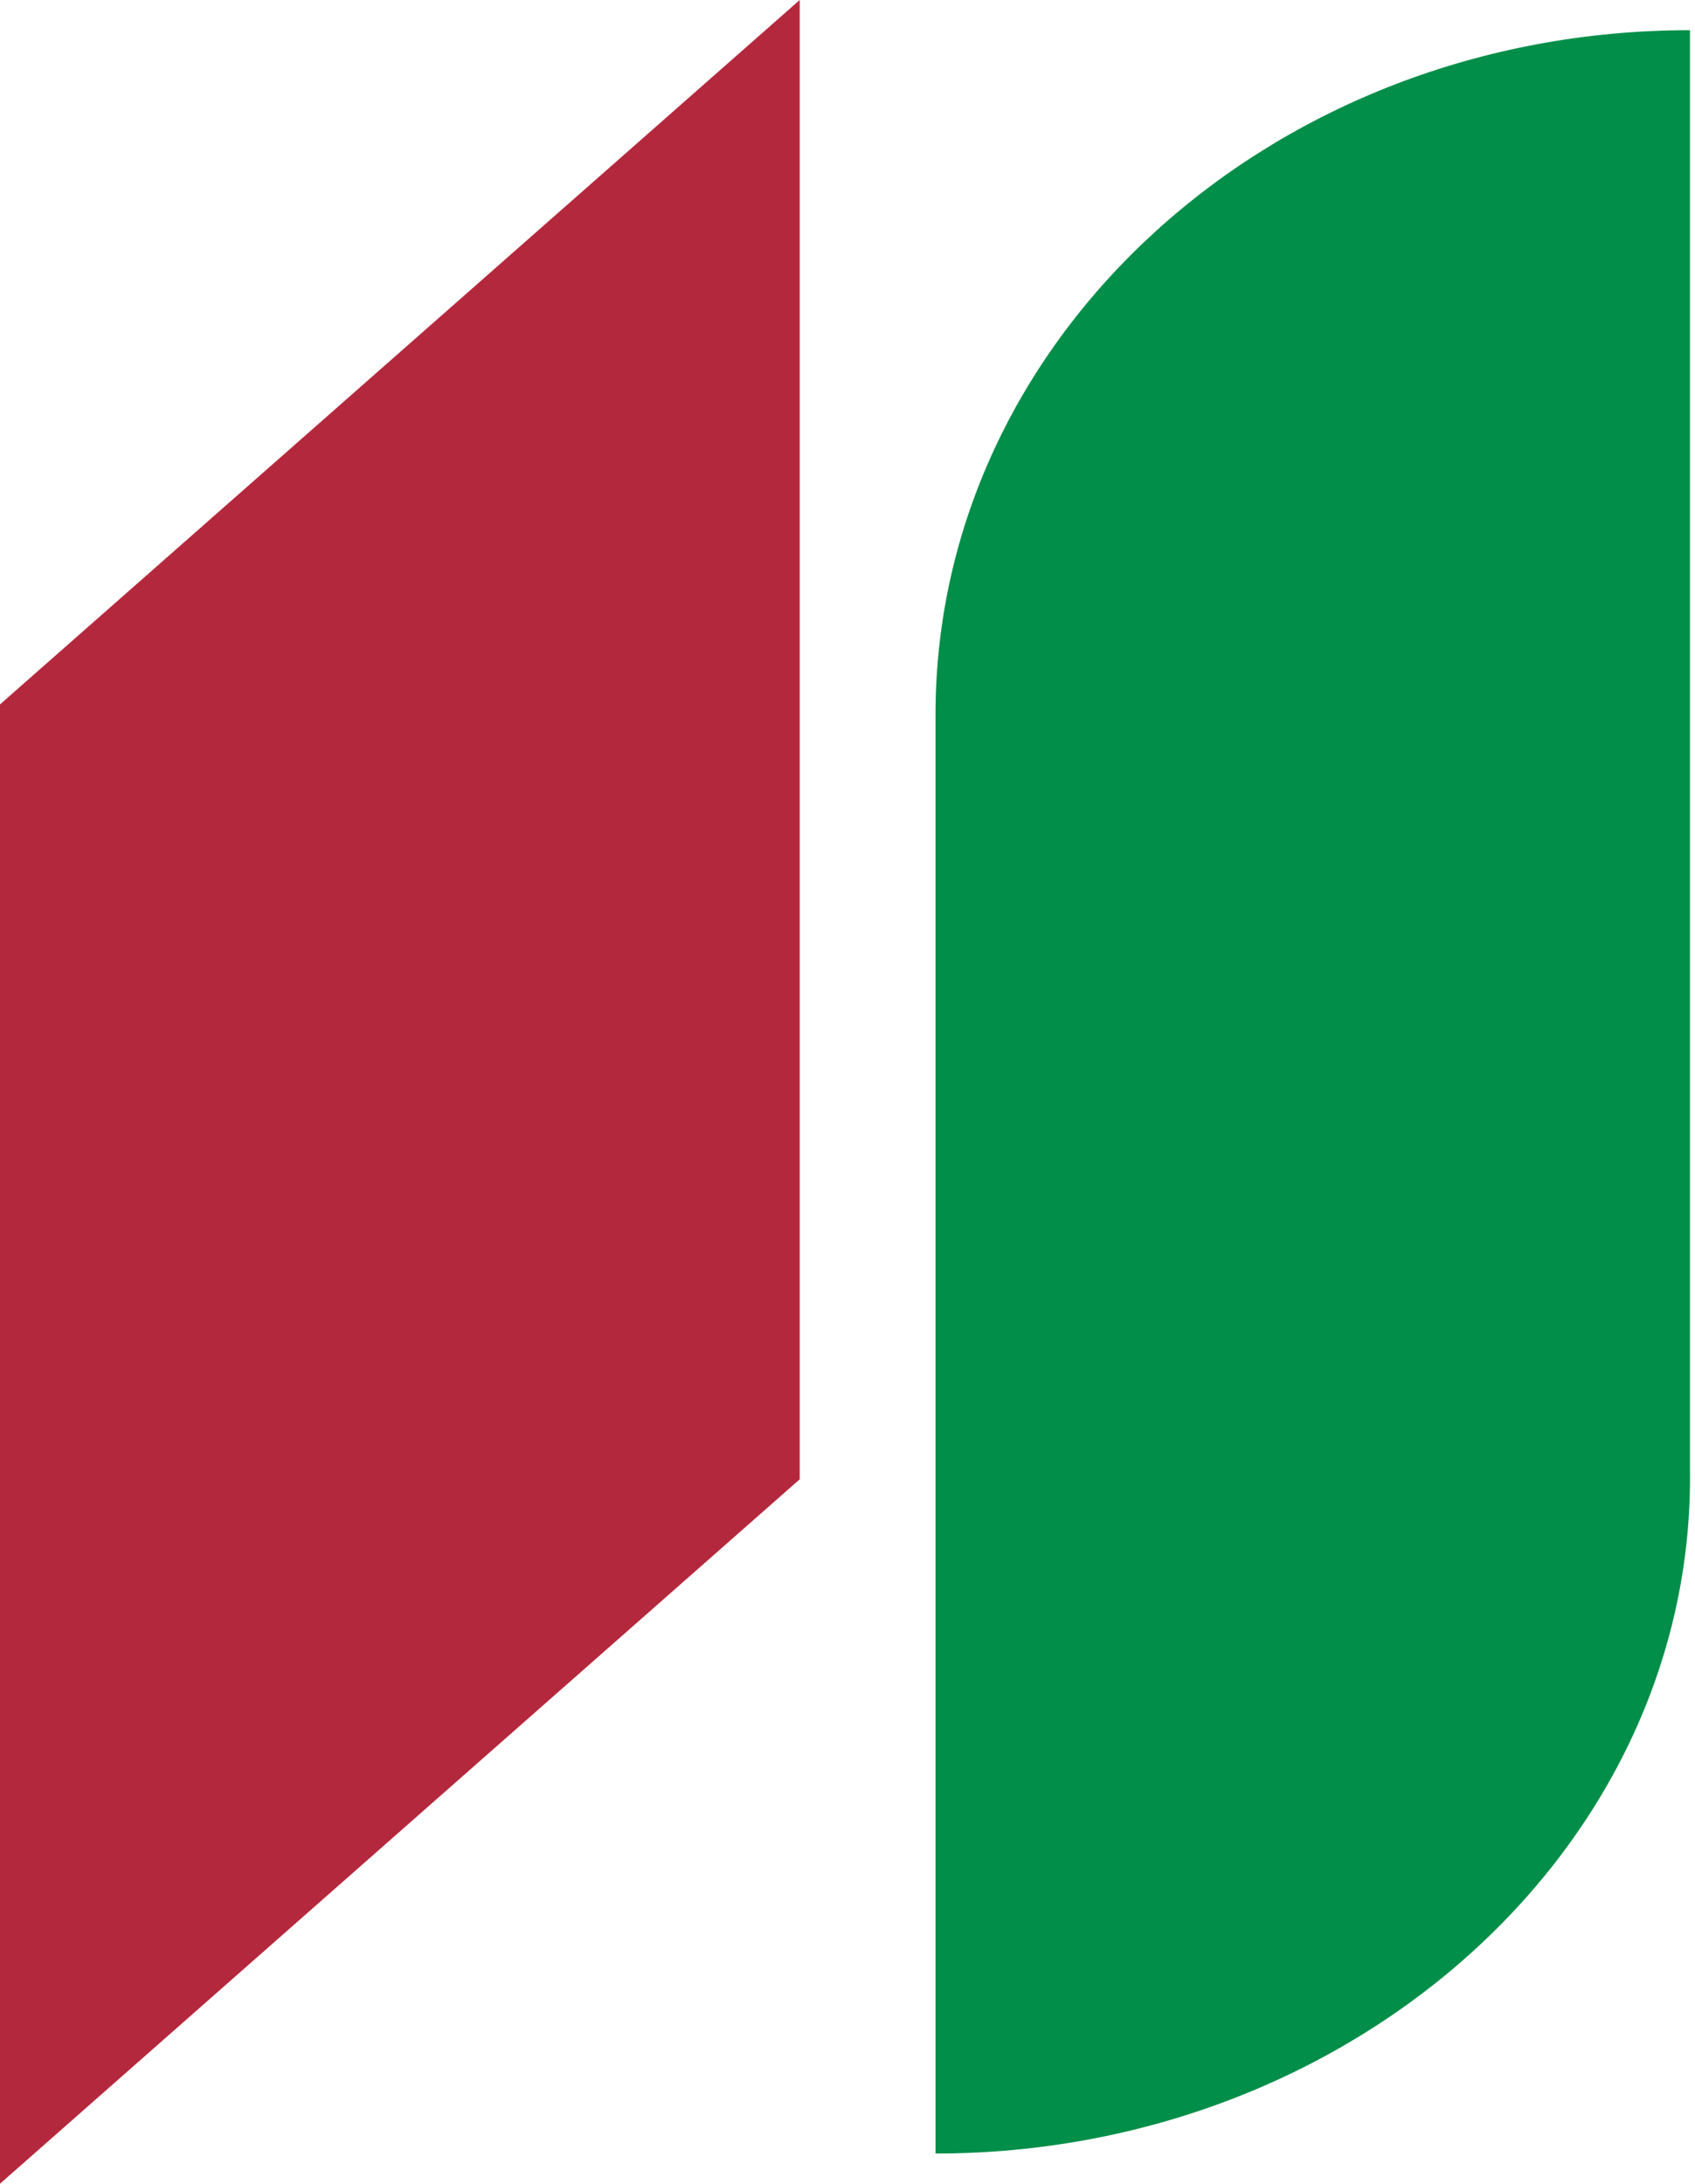
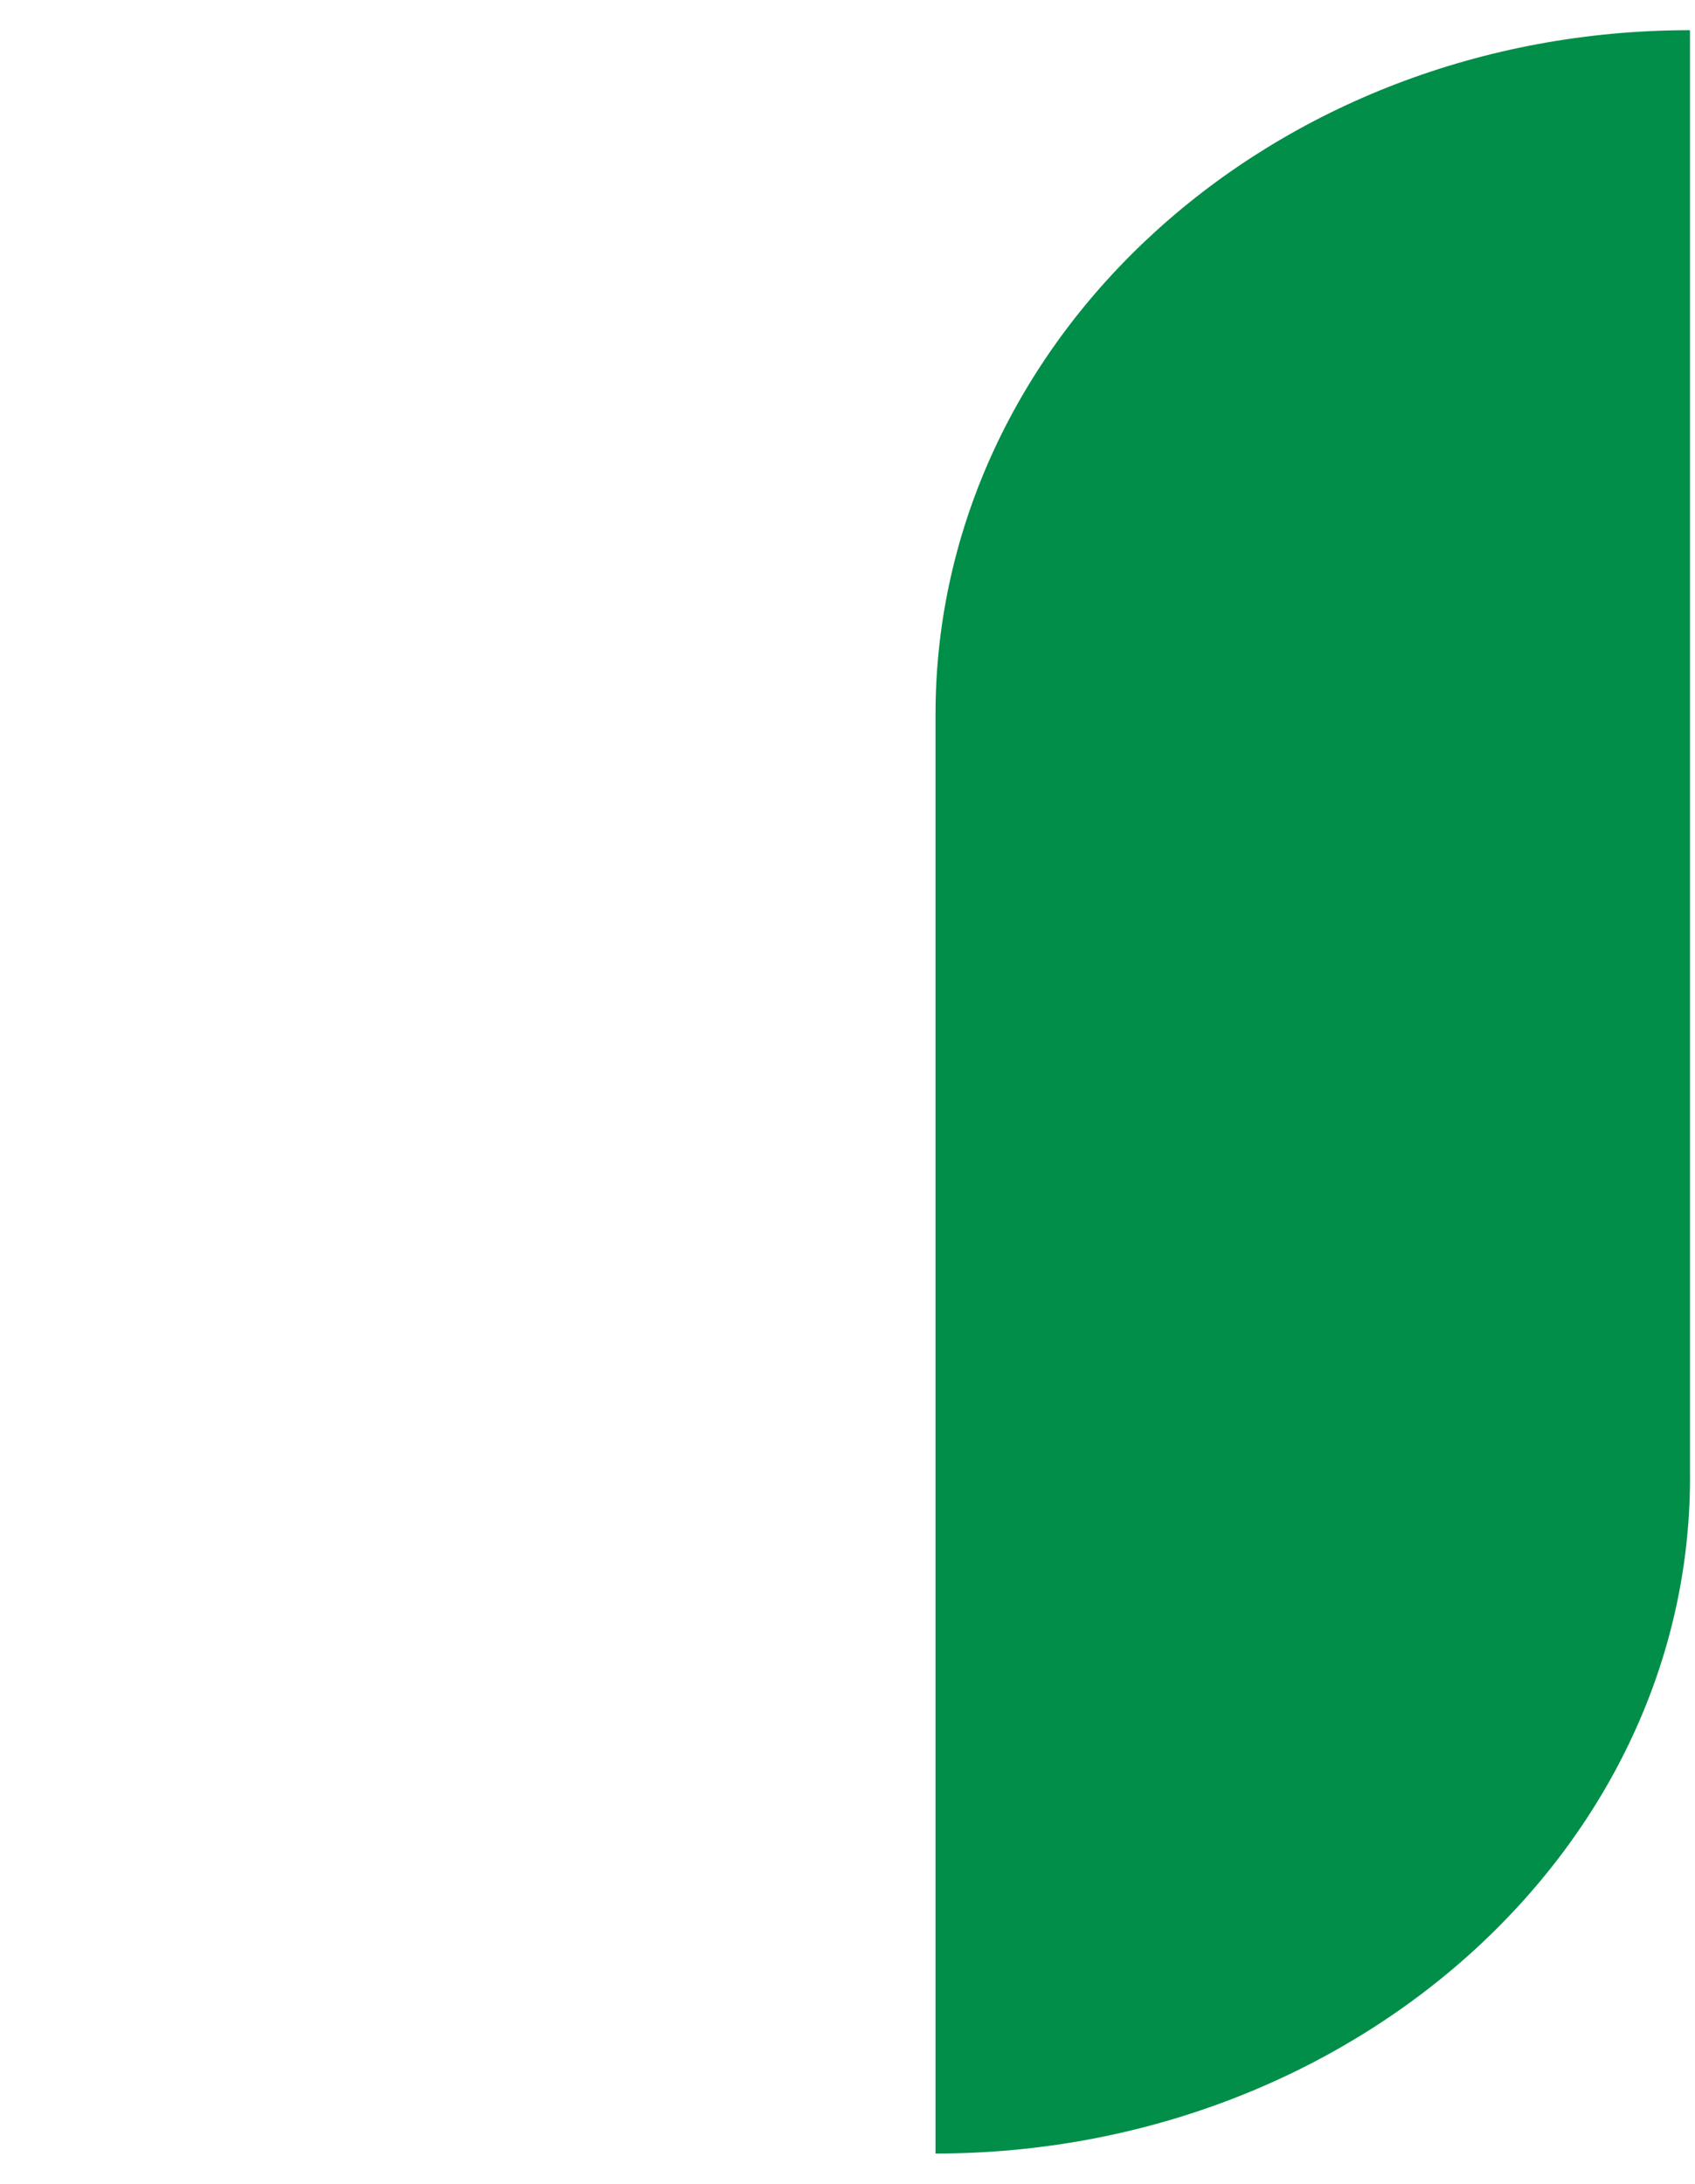
<svg xmlns="http://www.w3.org/2000/svg" version="1.1" id="Ebene_1" x="0px" y="0px" viewBox="0 0 33.7 43.4" style="enable-background:new 0 0 33.7 43.4;" xml:space="preserve">
  <style type="text/css">
	.st0{fill-rule:evenodd;clip-rule:evenodd;fill:#008E48;}
	.st1{fill-rule:evenodd;clip-rule:evenodd;fill:#B4283D;}
</style>
  <g>
    <path class="st0" d="M18.6,42.8V14.2c0-7.5,6.7-13.6,15-13.6v28.6C33.7,36.7,26.9,42.8,18.6,42.8" />
-     <path class="st1" d="M0,43.4l15.9-14V0L0,14V43.4" />
  </g>
</svg>